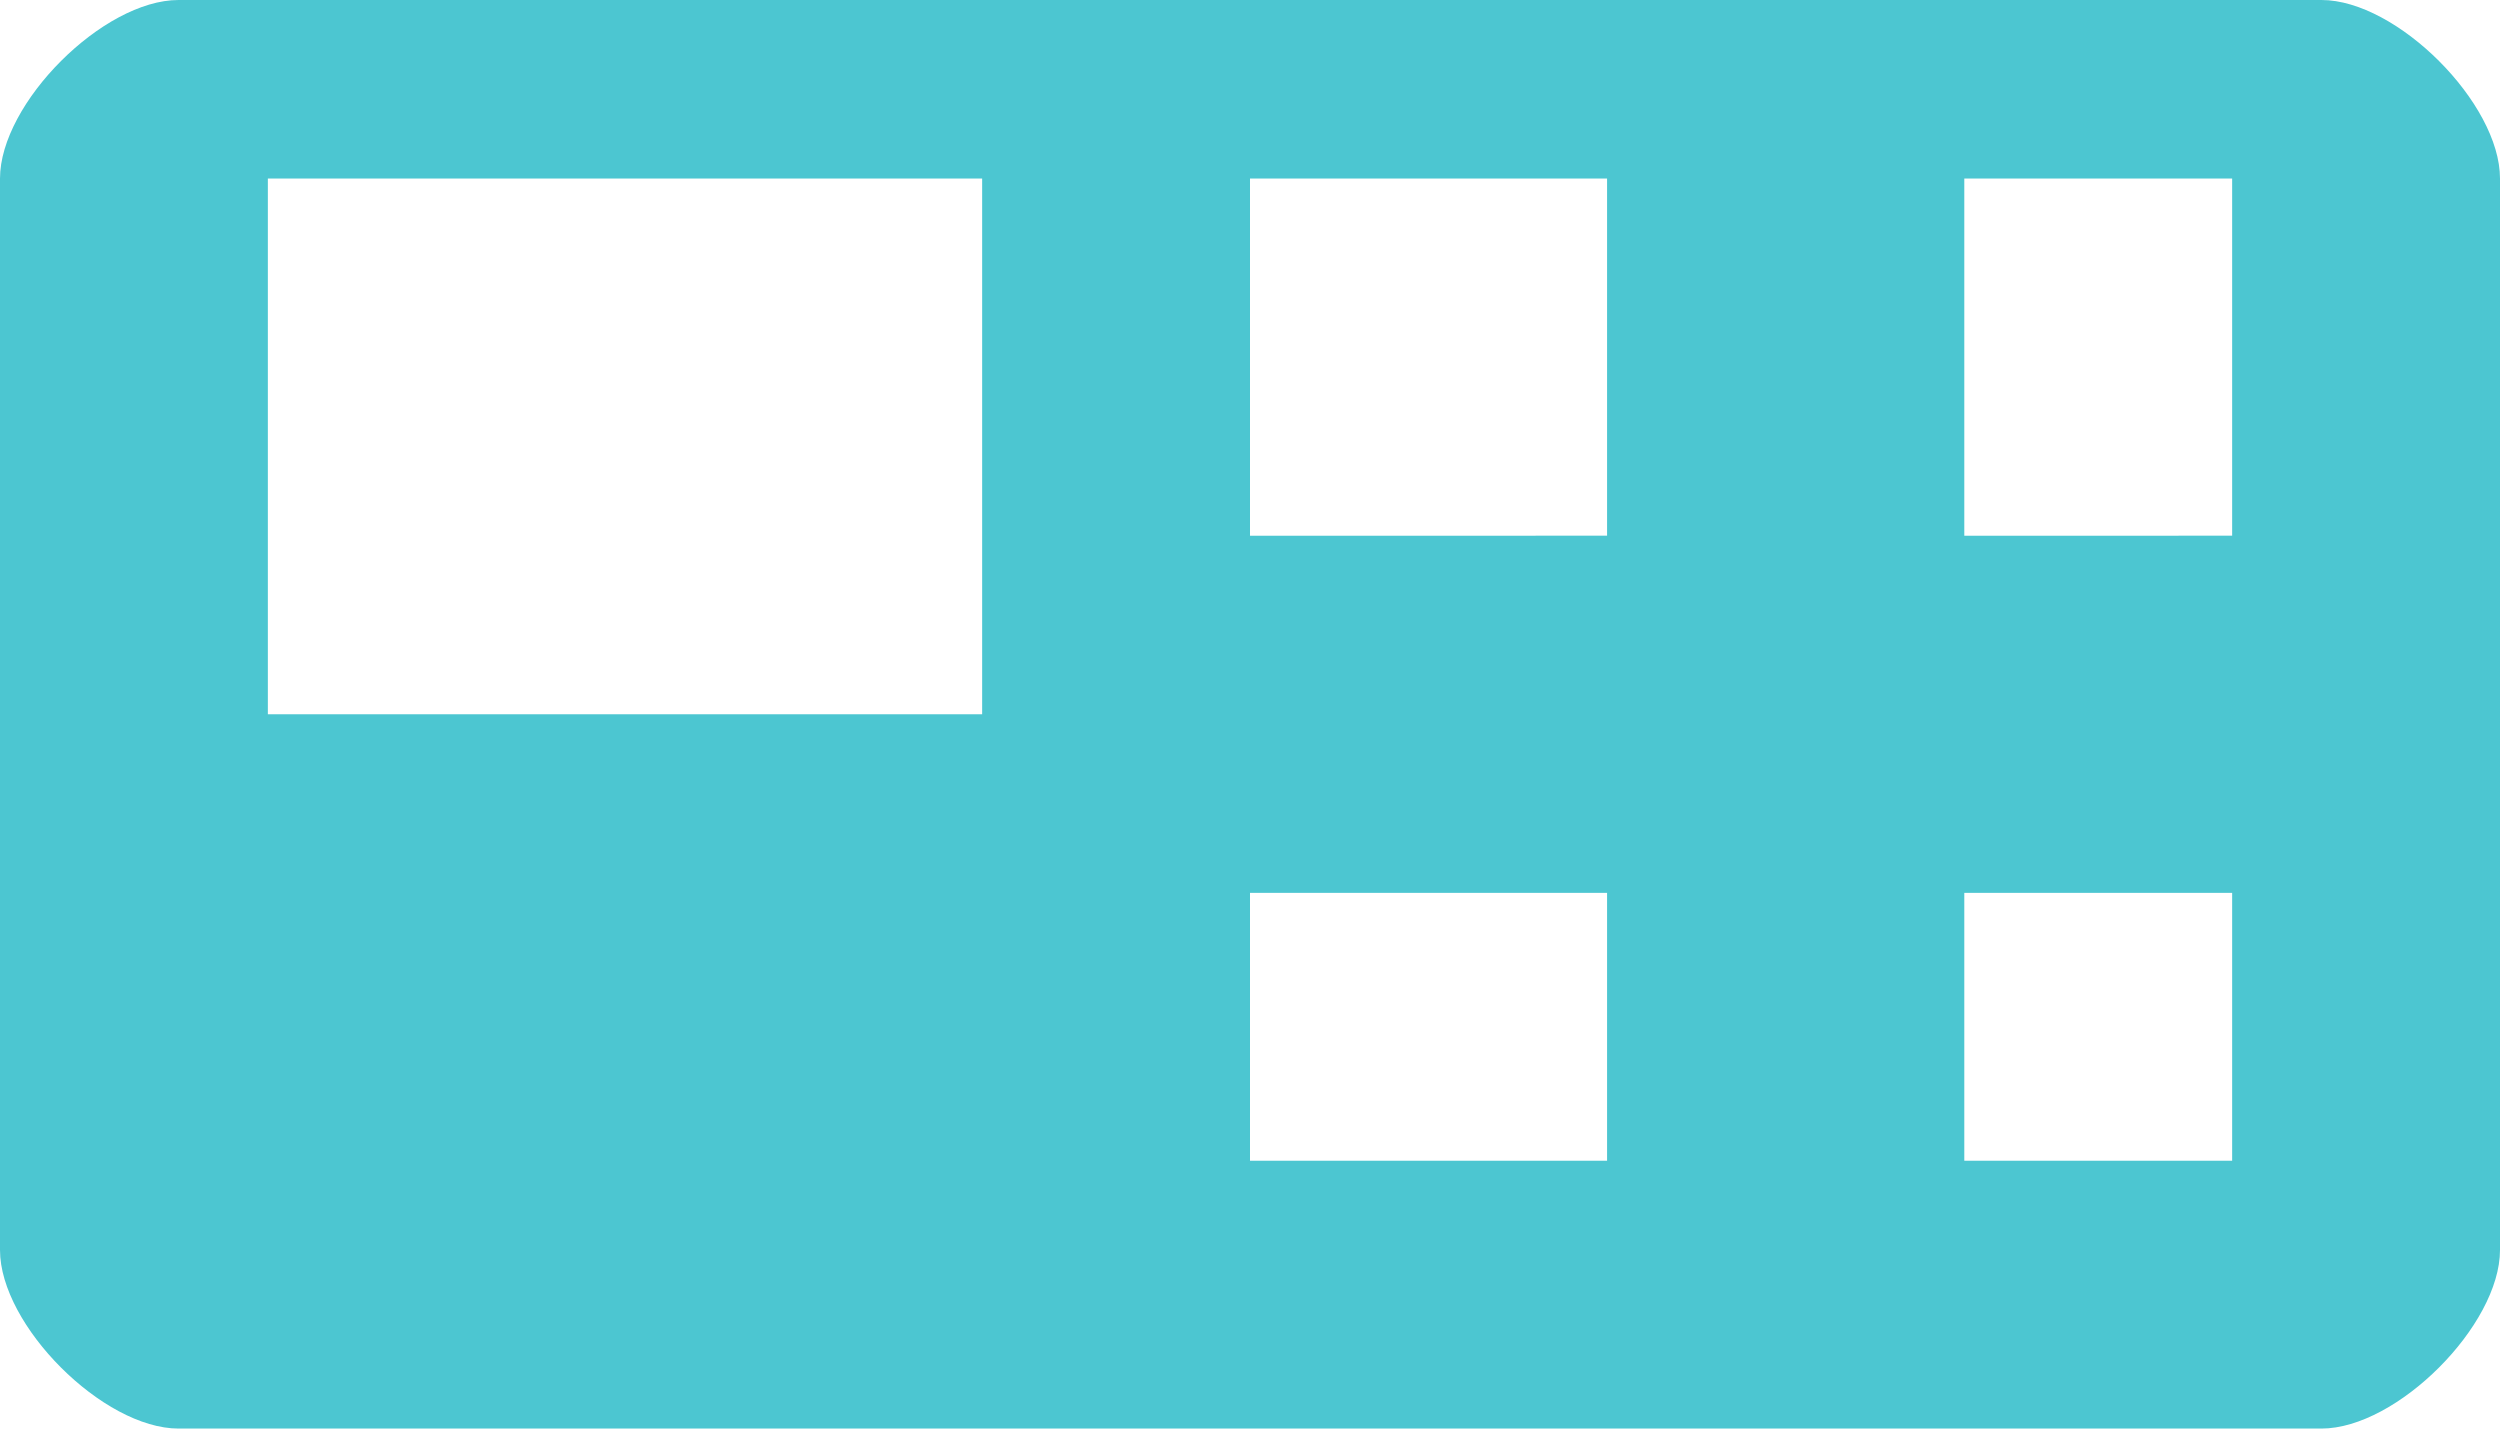
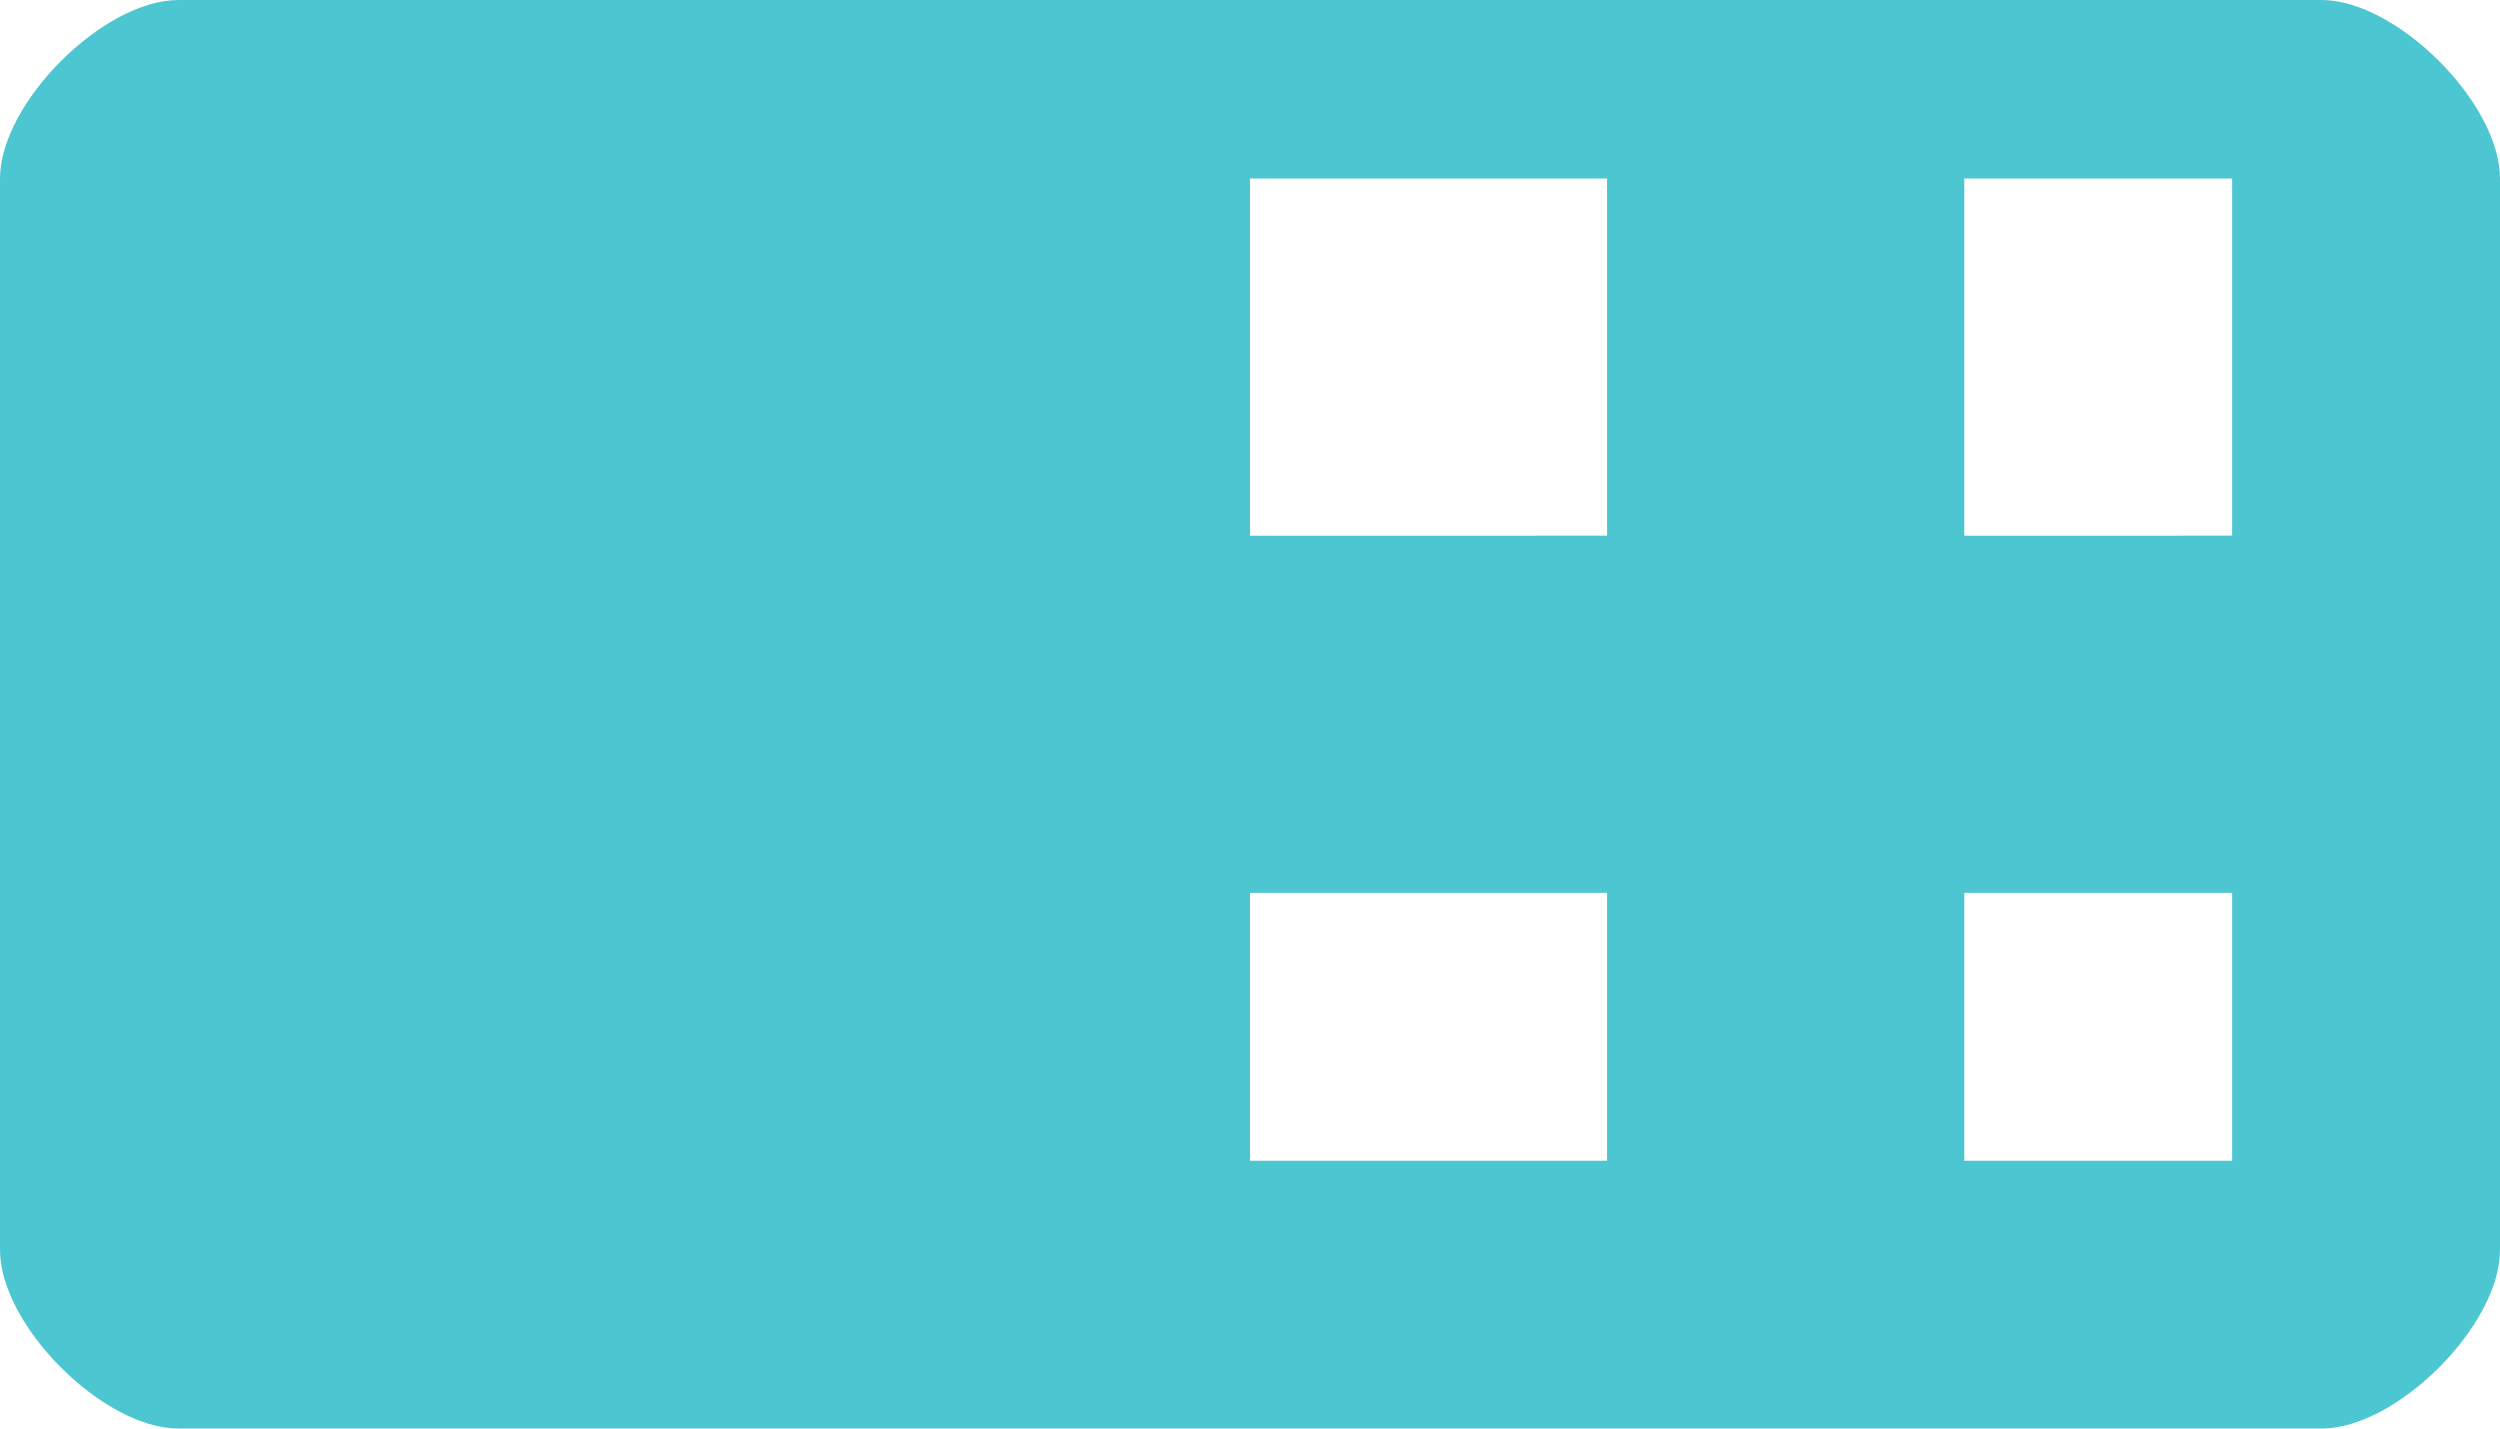
<svg xmlns="http://www.w3.org/2000/svg" width="81.818" height="46.753" viewBox="0 0 81.818 46.753">
-   <path id="Tracé_707" data-name="Tracé 707" d="M81.779,13.629H11.649c-2.469,0-5.844,3.378-5.844,5.844V54.538c0,2.467,3.375,5.844,5.844,5.844h70.13c2.469,0,5.844-3.378,5.844-5.844V19.473C87.624,17.006,84.248,13.629,81.779,13.629ZM37.948,37.006H14.571V19.473H37.948ZM58.4,51.616H46.714V42.85H58.4Zm0-20.455H46.714V19.473H58.4ZM78.857,51.616H70.091V42.85h8.766Zm0-20.455H70.091V19.473h8.766Z" transform="translate(-5.805 -13.629)" fill="#4cc6d1" />
+   <path id="Tracé_707" data-name="Tracé 707" d="M81.779,13.629H11.649c-2.469,0-5.844,3.378-5.844,5.844V54.538c0,2.467,3.375,5.844,5.844,5.844h70.13c2.469,0,5.844-3.378,5.844-5.844V19.473C87.624,17.006,84.248,13.629,81.779,13.629ZM37.948,37.006H14.571H37.948ZM58.4,51.616H46.714V42.85H58.4Zm0-20.455H46.714V19.473H58.4ZM78.857,51.616H70.091V42.85h8.766Zm0-20.455H70.091V19.473h8.766Z" transform="translate(-5.805 -13.629)" fill="#4cc6d1" />
</svg>